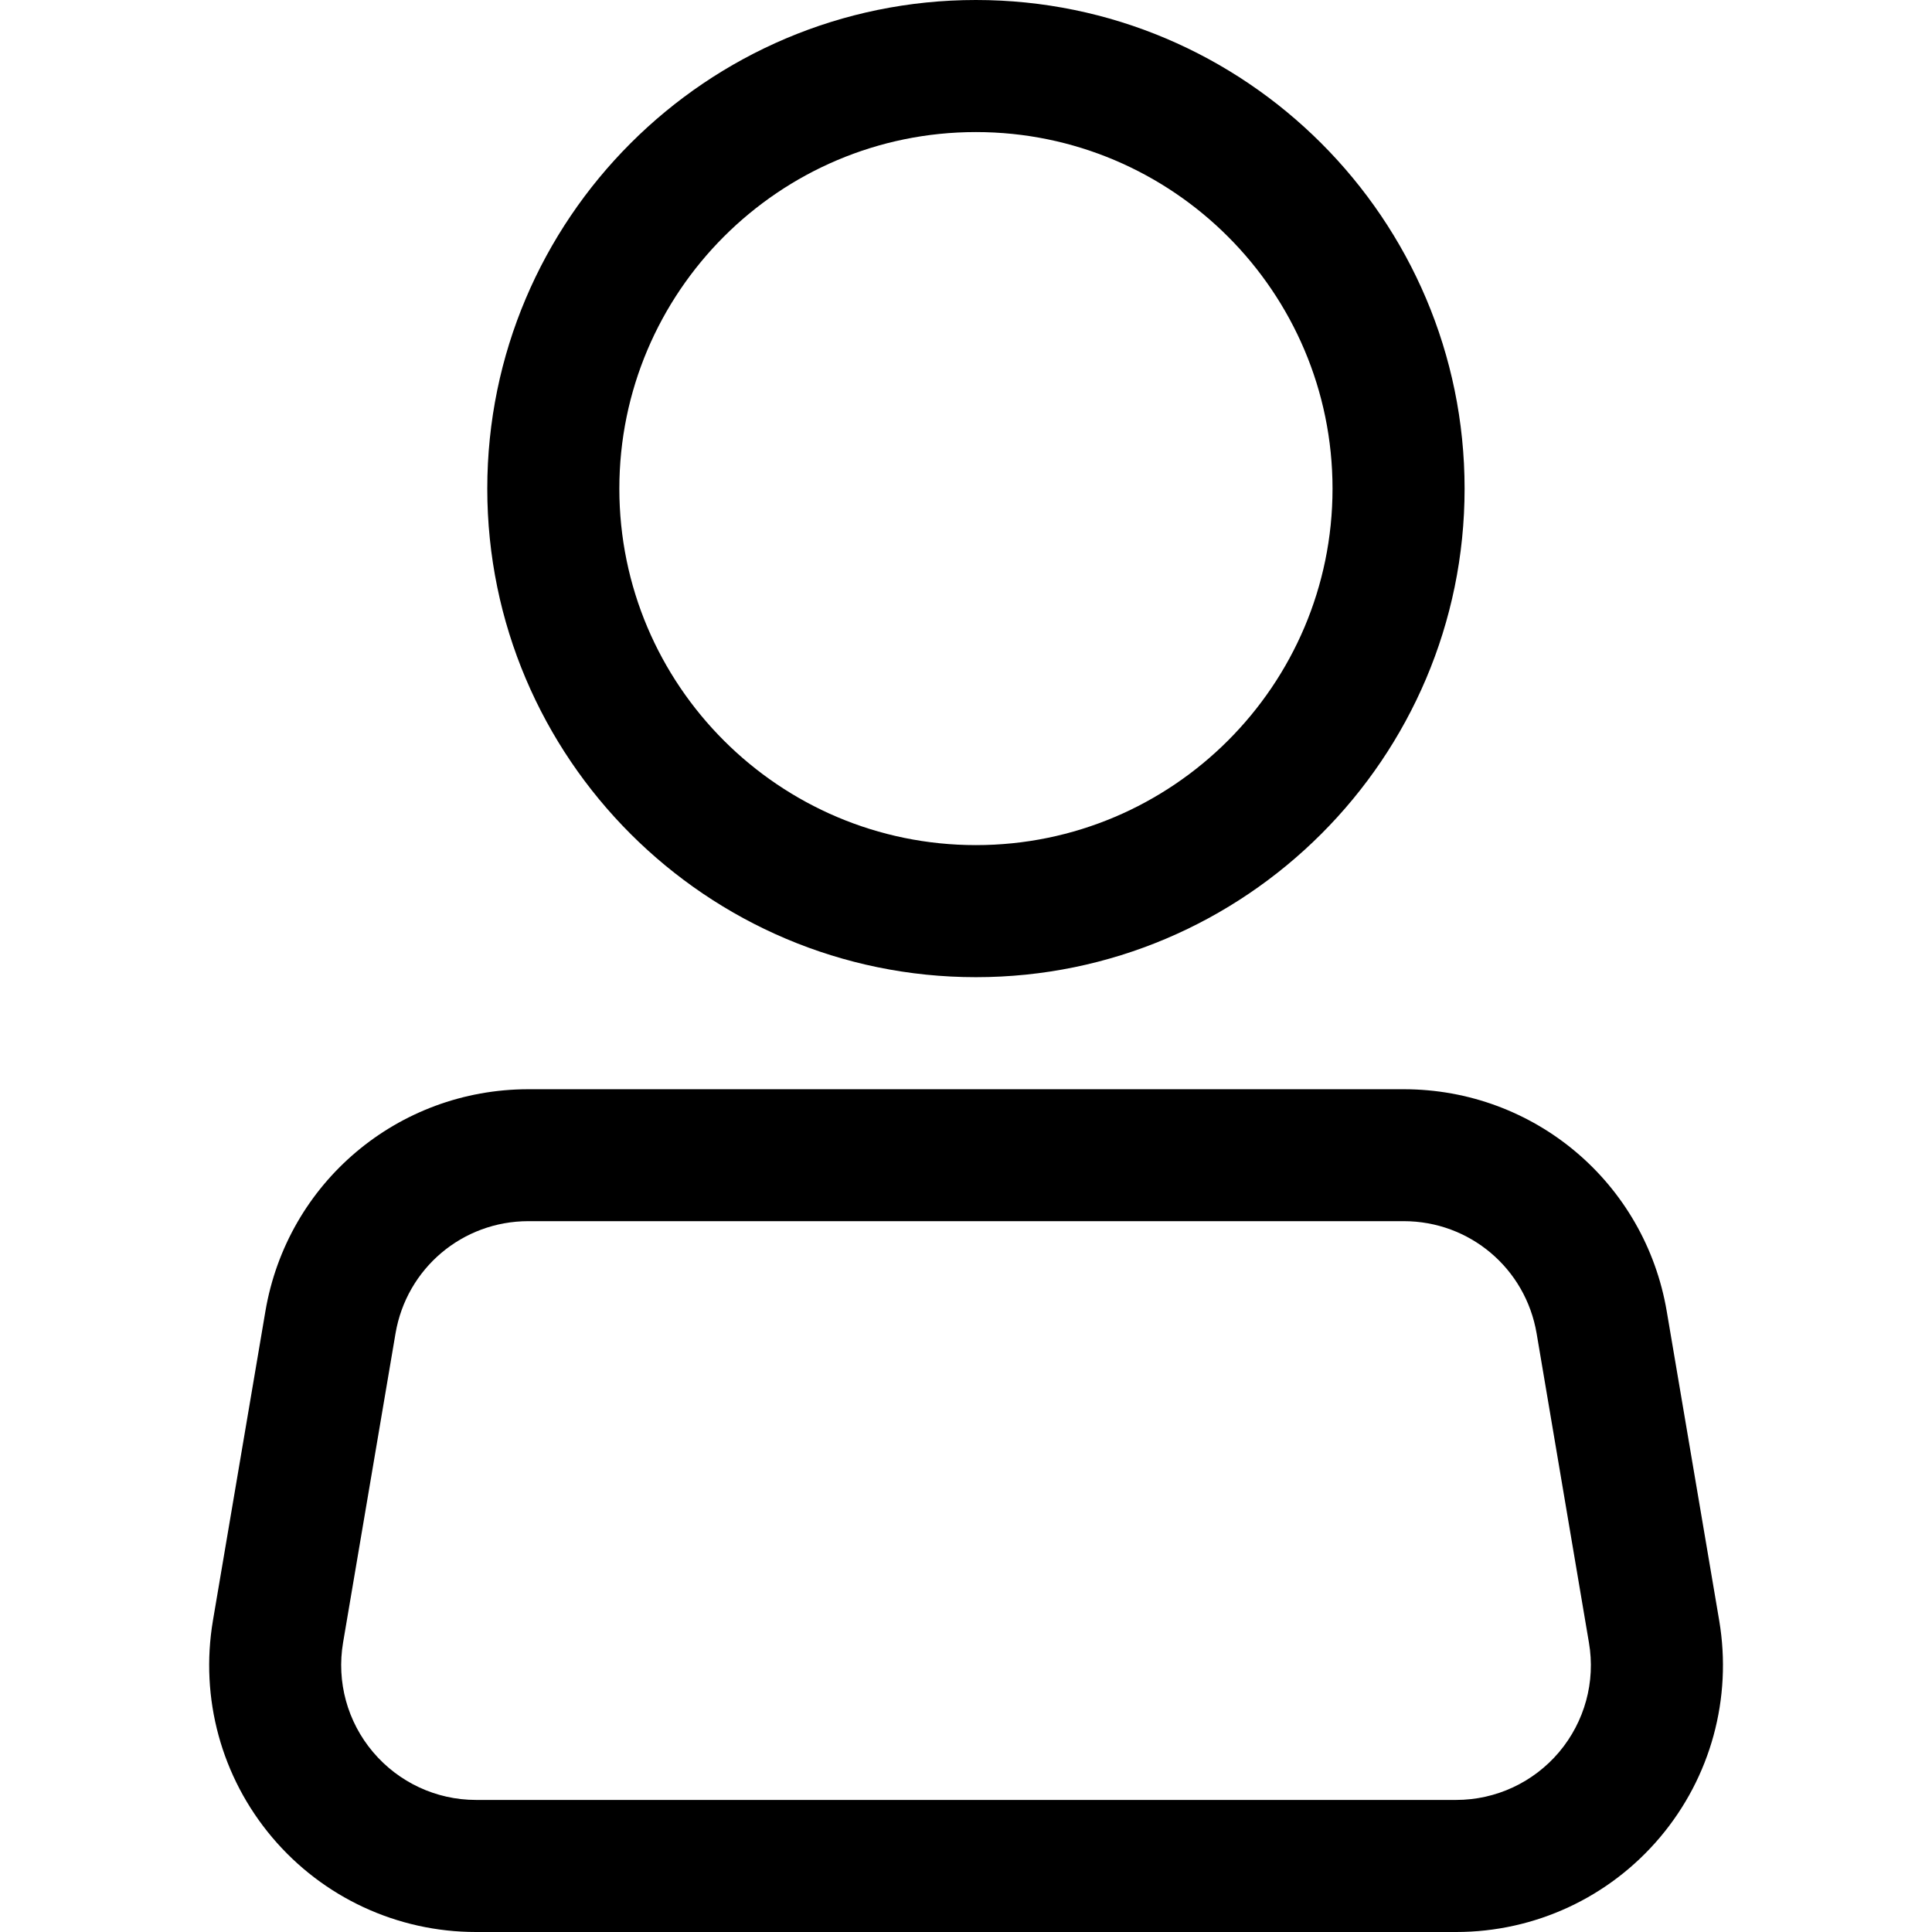
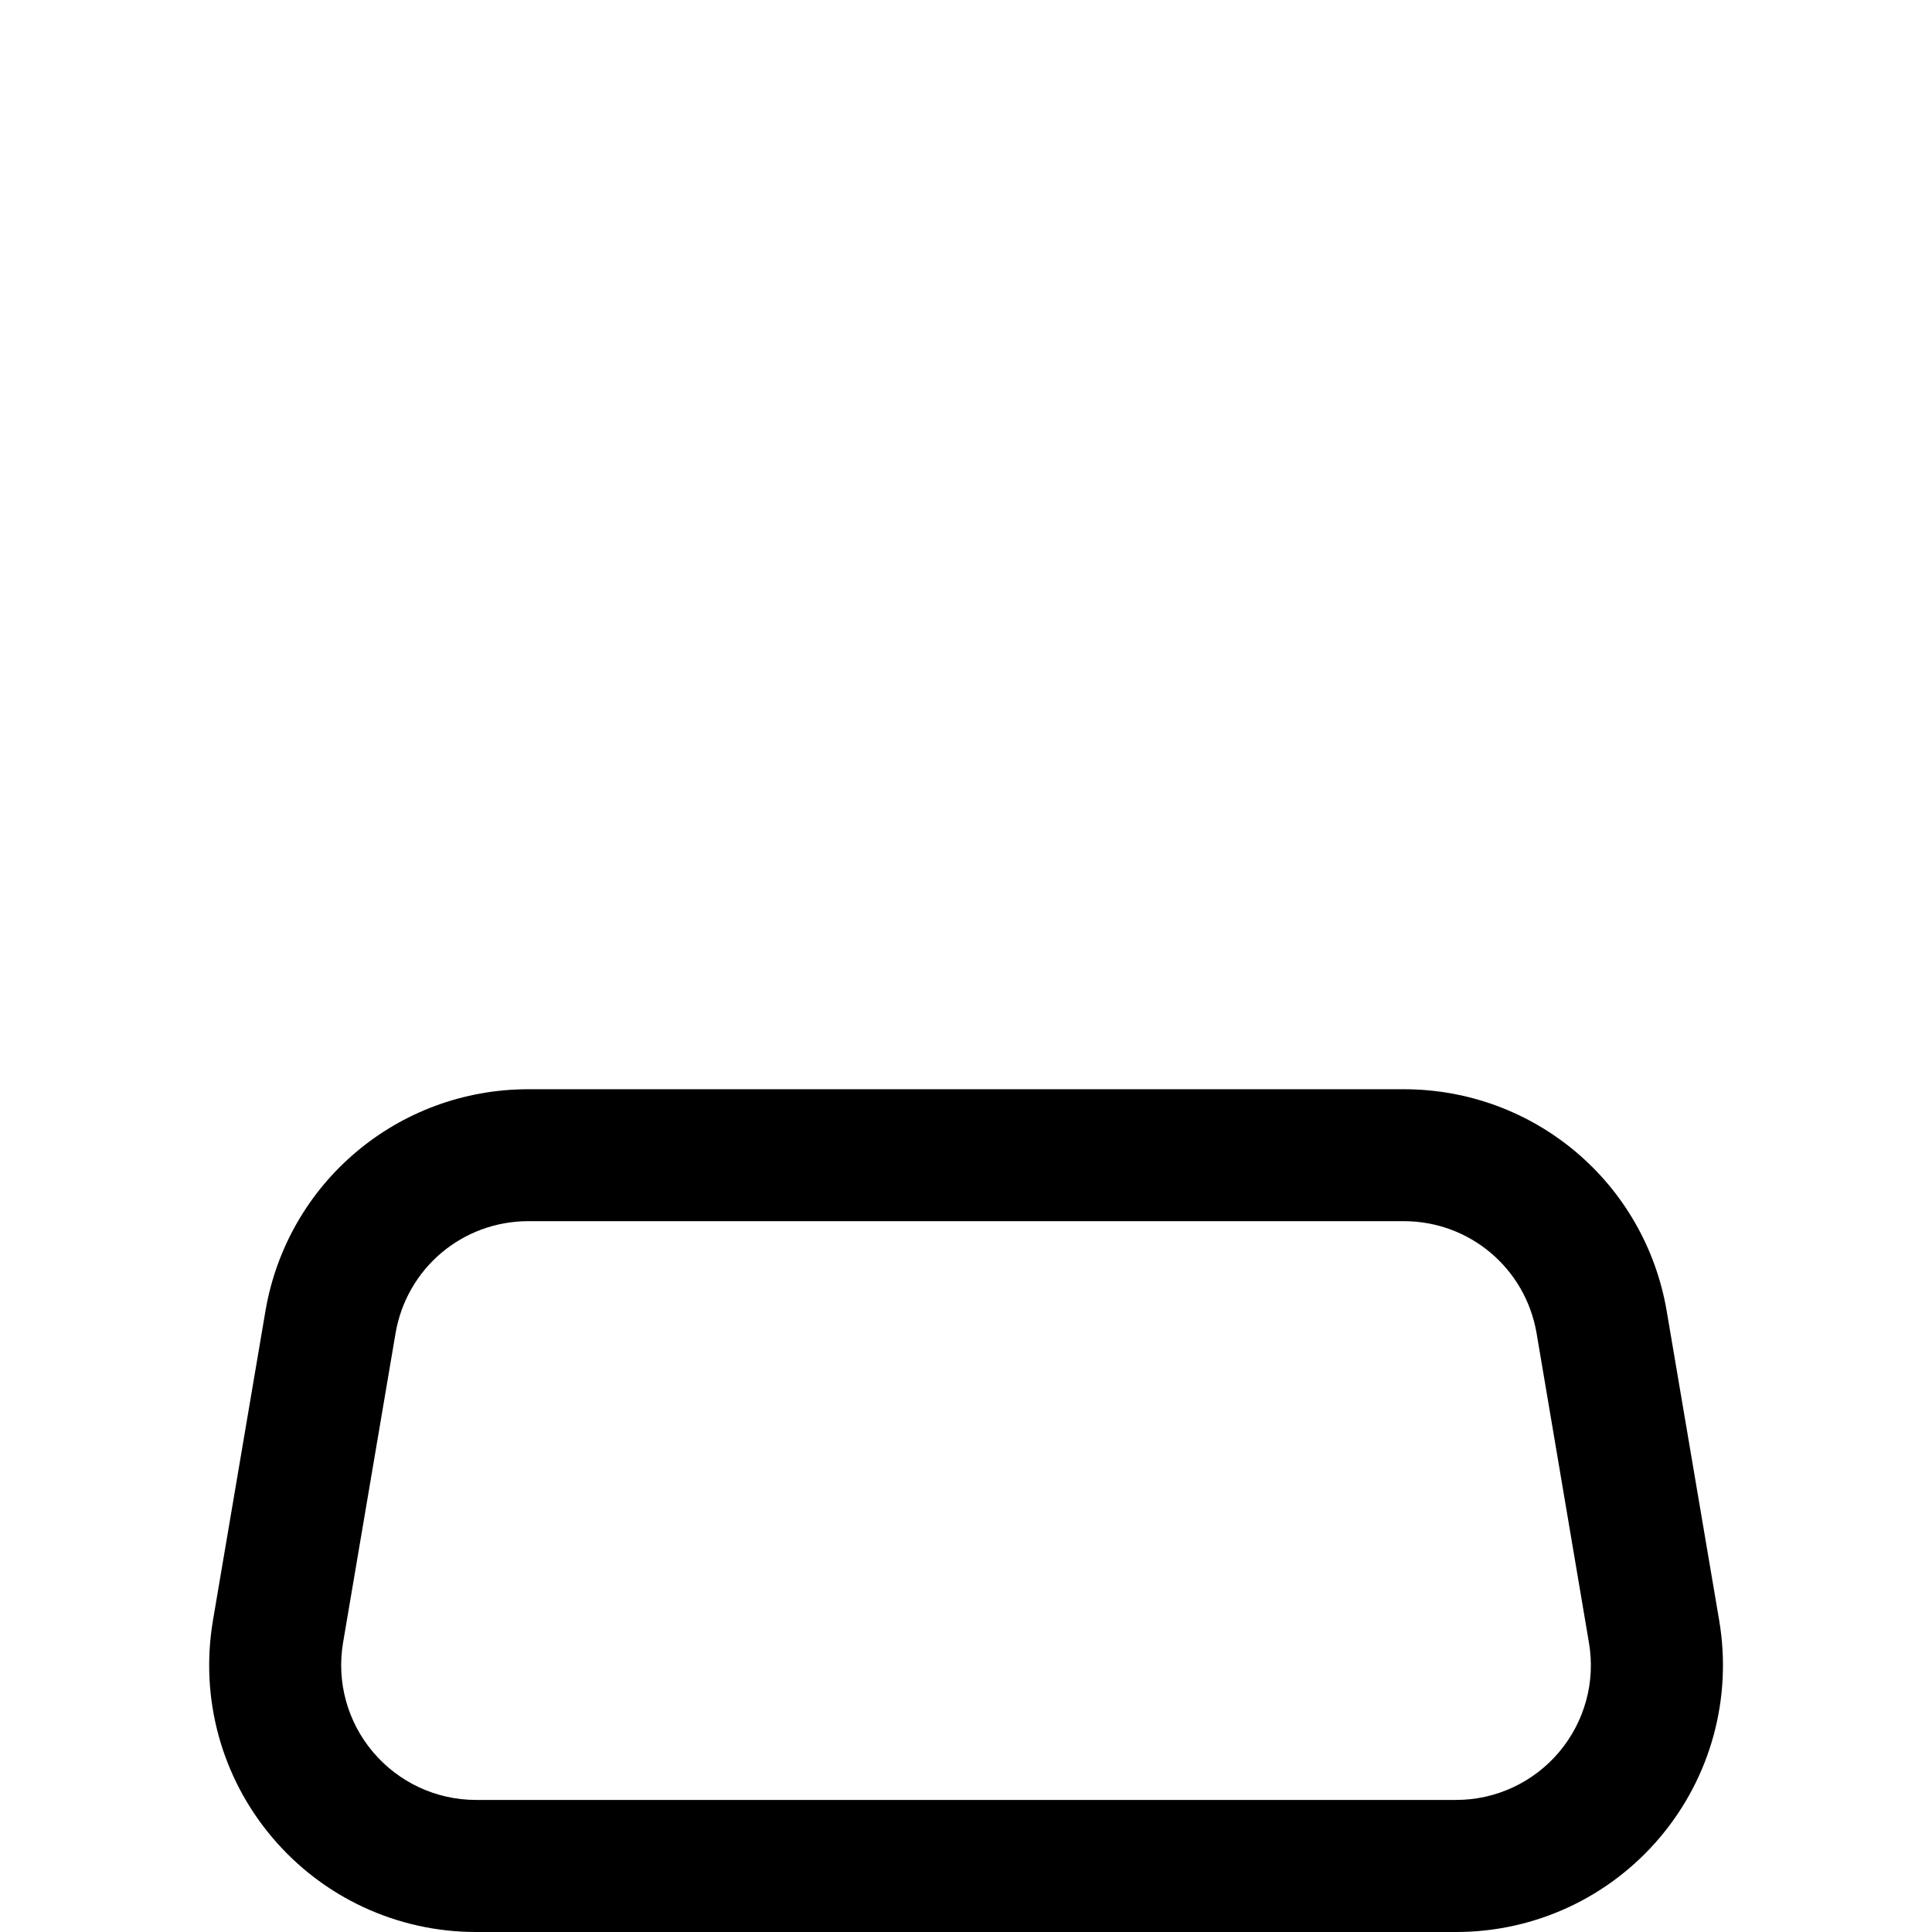
<svg xmlns="http://www.w3.org/2000/svg" width="14" height="14" viewBox="0 0 14 14" fill="none">
  <path d="M12.458 11.743L12.078 9.503C11.92 8.57 11.118 7.893 10.172 7.893H3.829C2.883 7.893 2.081 8.57 1.923 9.503L1.543 11.743C1.448 12.306 1.604 12.878 1.972 13.314C2.34 13.75 2.879 14 3.449 14H10.552C11.122 14 11.661 13.75 12.029 13.314C12.397 12.878 12.553 12.306 12.458 11.743ZM11.298 12.696C11.112 12.916 10.84 13.043 10.552 13.043H3.449C3.161 13.043 2.889 12.916 2.703 12.696C2.517 12.476 2.438 12.187 2.486 11.903L2.866 9.663C2.946 9.191 3.351 8.849 3.829 8.849H10.172C10.65 8.849 11.055 9.191 11.135 9.663L11.514 11.903C11.563 12.187 11.483 12.476 11.298 12.696Z" fill="black" />
-   <path d="M7.072 7.081C9.024 7.081 10.613 5.493 10.613 3.541C10.613 1.588 9.024 0 7.072 0C5.12 0 3.531 1.588 3.531 3.541C3.531 5.493 5.12 7.081 7.072 7.081ZM7.072 0.957C8.497 0.957 9.656 2.116 9.656 3.541C9.656 4.965 8.497 6.124 7.072 6.124C5.647 6.124 4.488 4.965 4.488 3.541C4.488 2.116 5.647 0.957 7.072 0.957Z" fill="black" />
</svg>